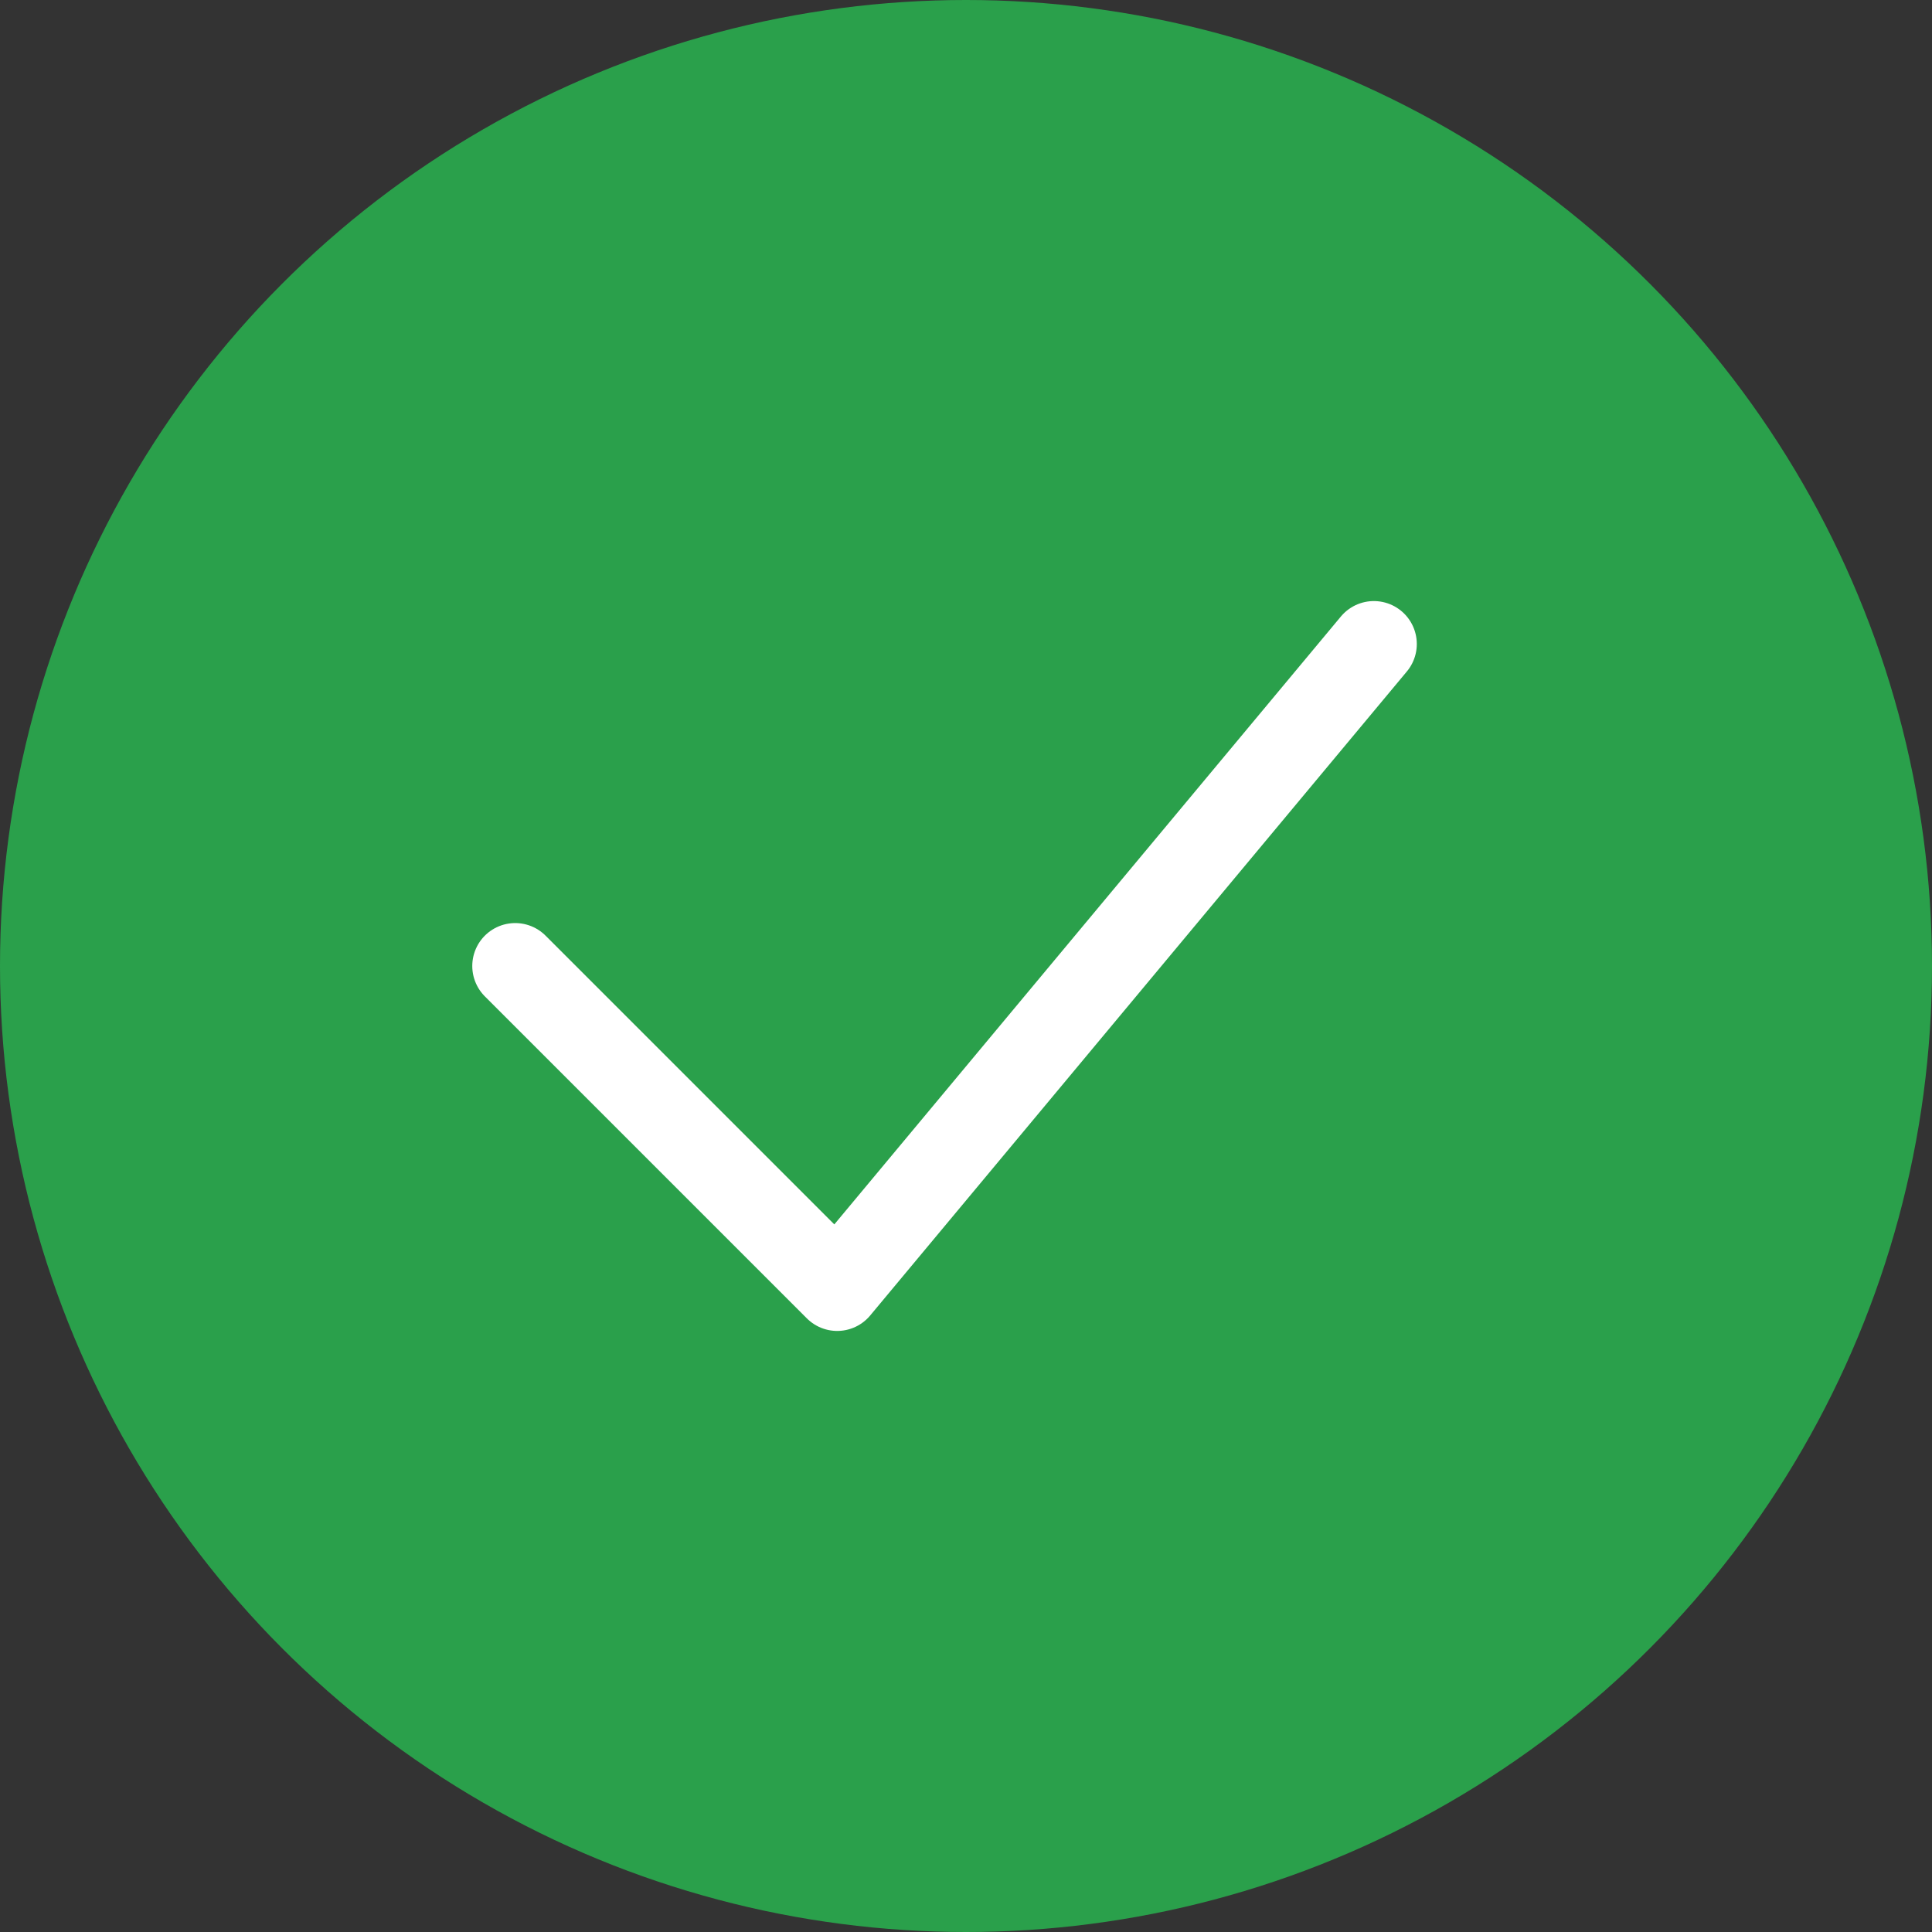
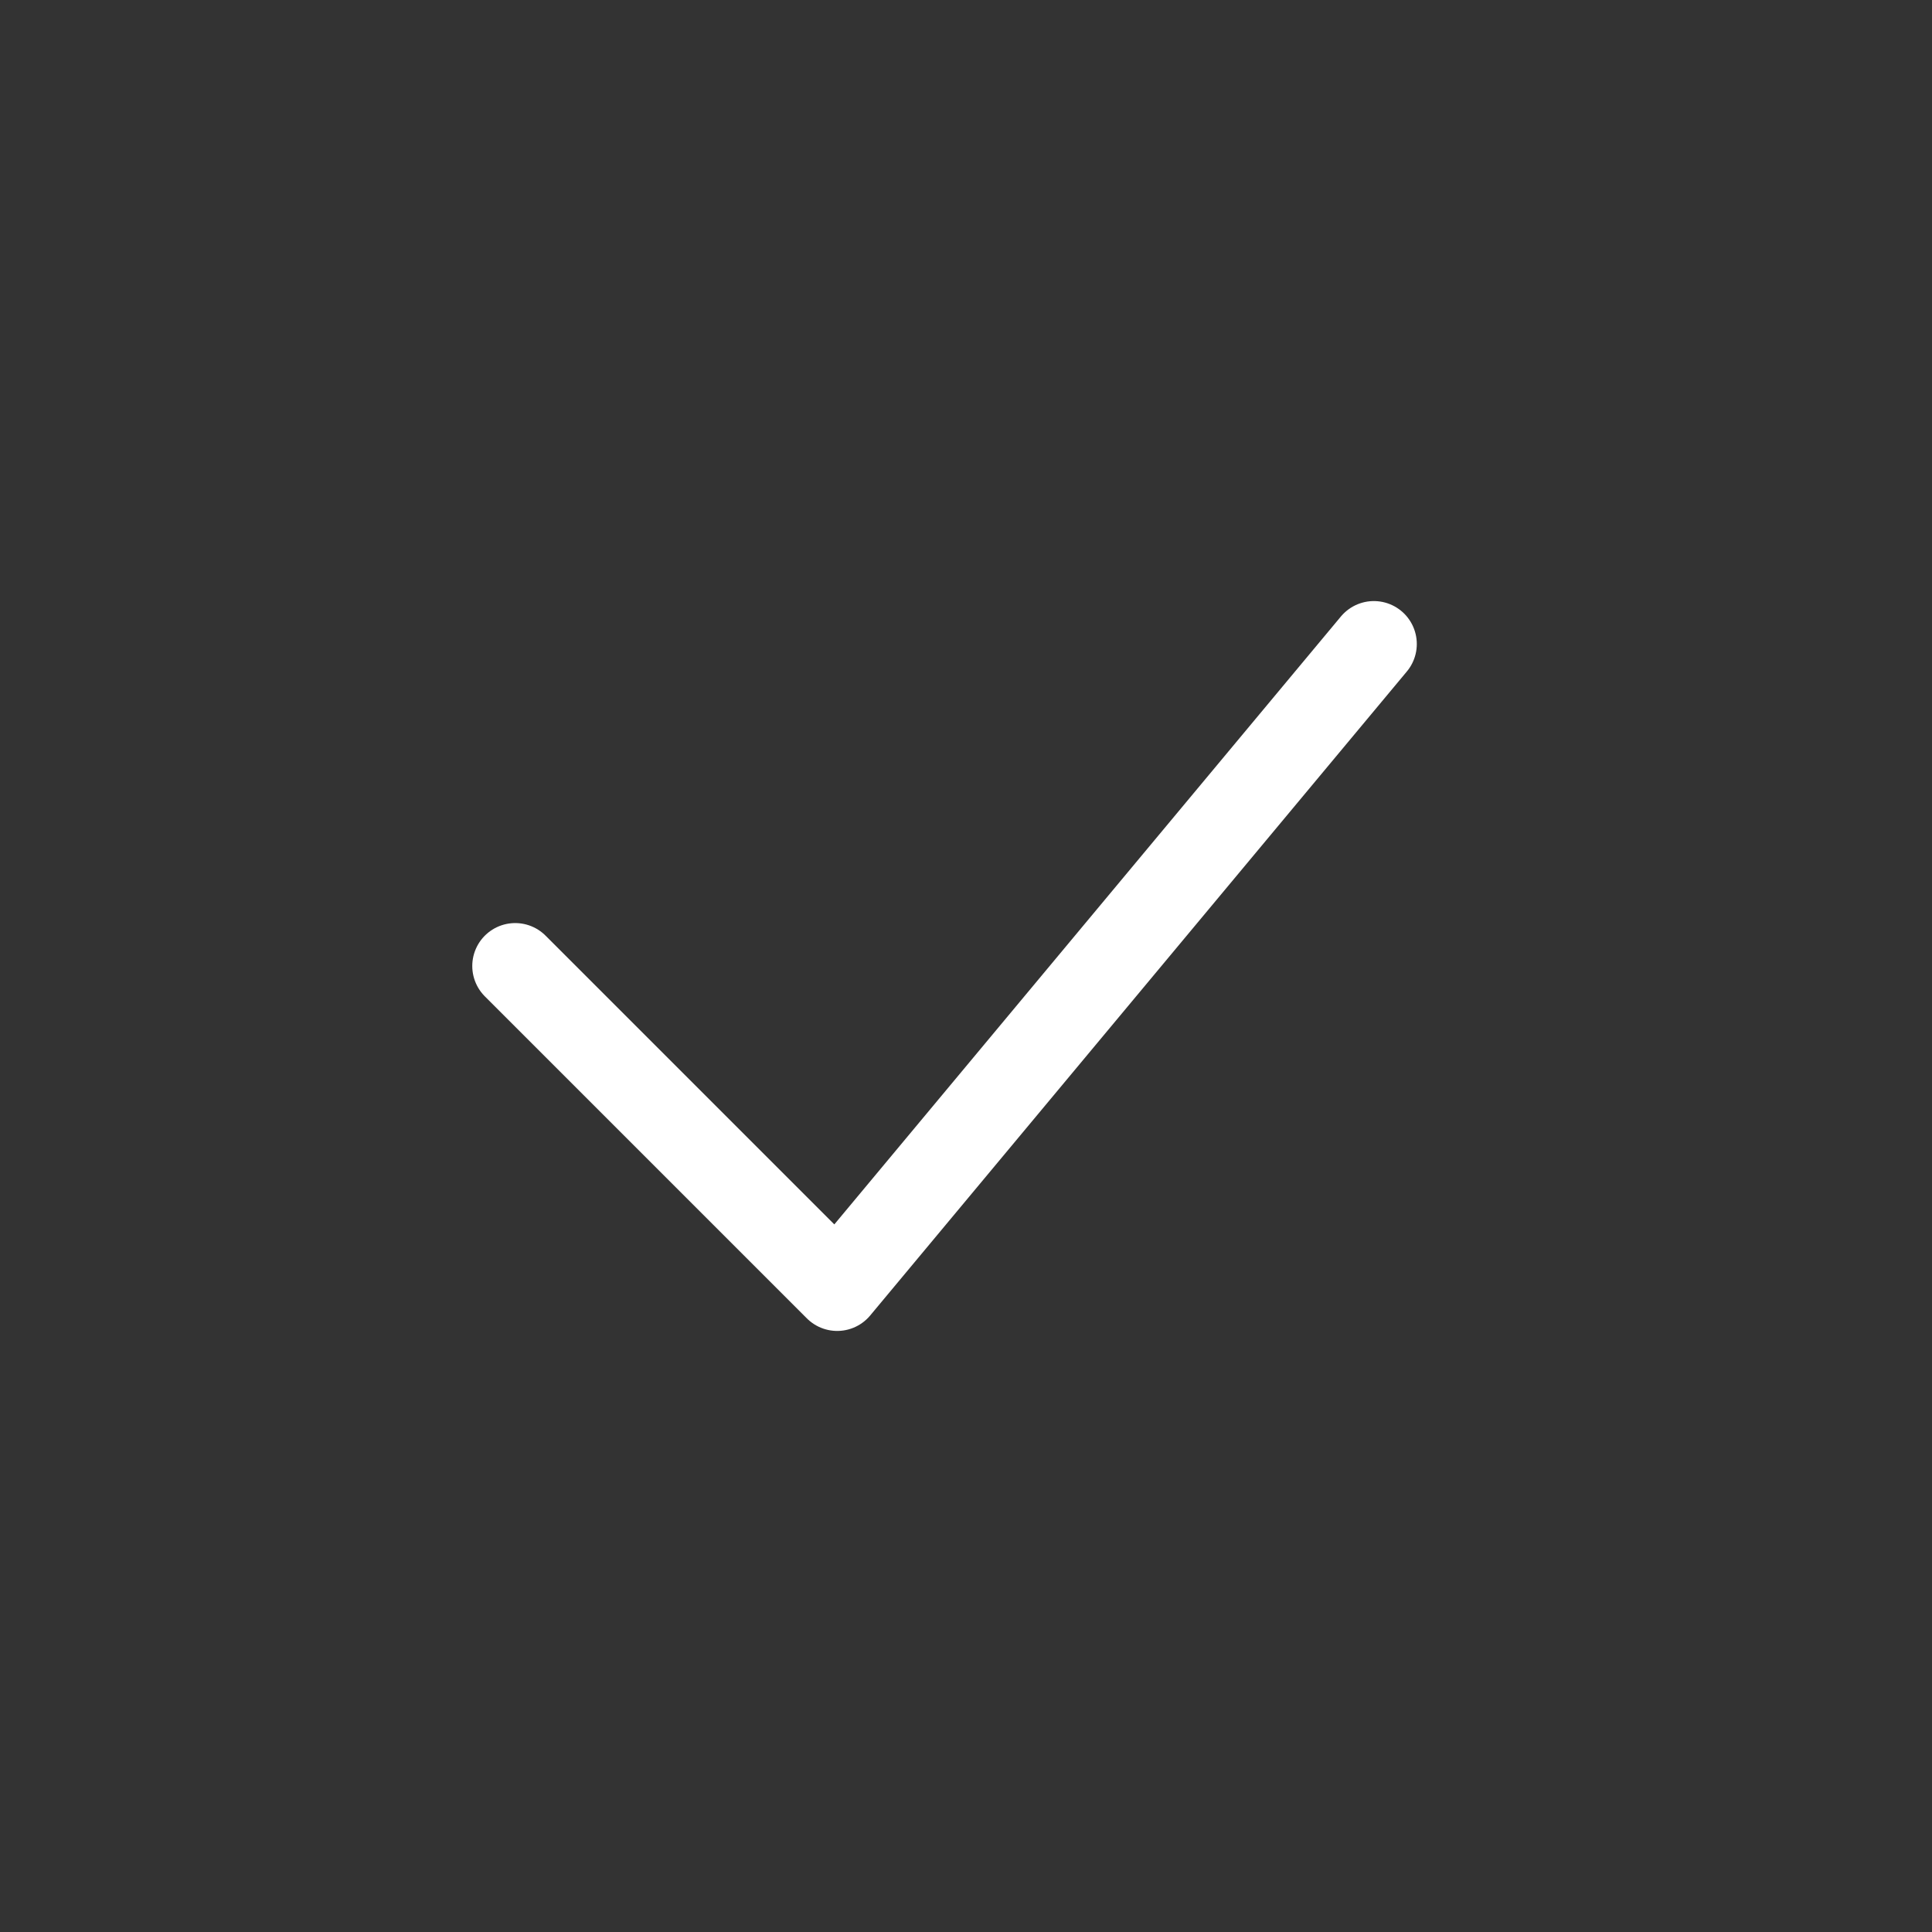
<svg xmlns="http://www.w3.org/2000/svg" width="45" height="45" viewBox="0 0 45 45" fill="none">
  <rect x="0" y="0" width="45" height="45" fill="#333333" stroke="none" />
-   <circle cx="22.5" cy="22.5" r="22.5" fill="#2AA04B" />
  <path d="M12 22.5L19.5 30L32 15" stroke="white" stroke-width="2" stroke-linecap="round" stroke-linejoin="round" />
</svg>